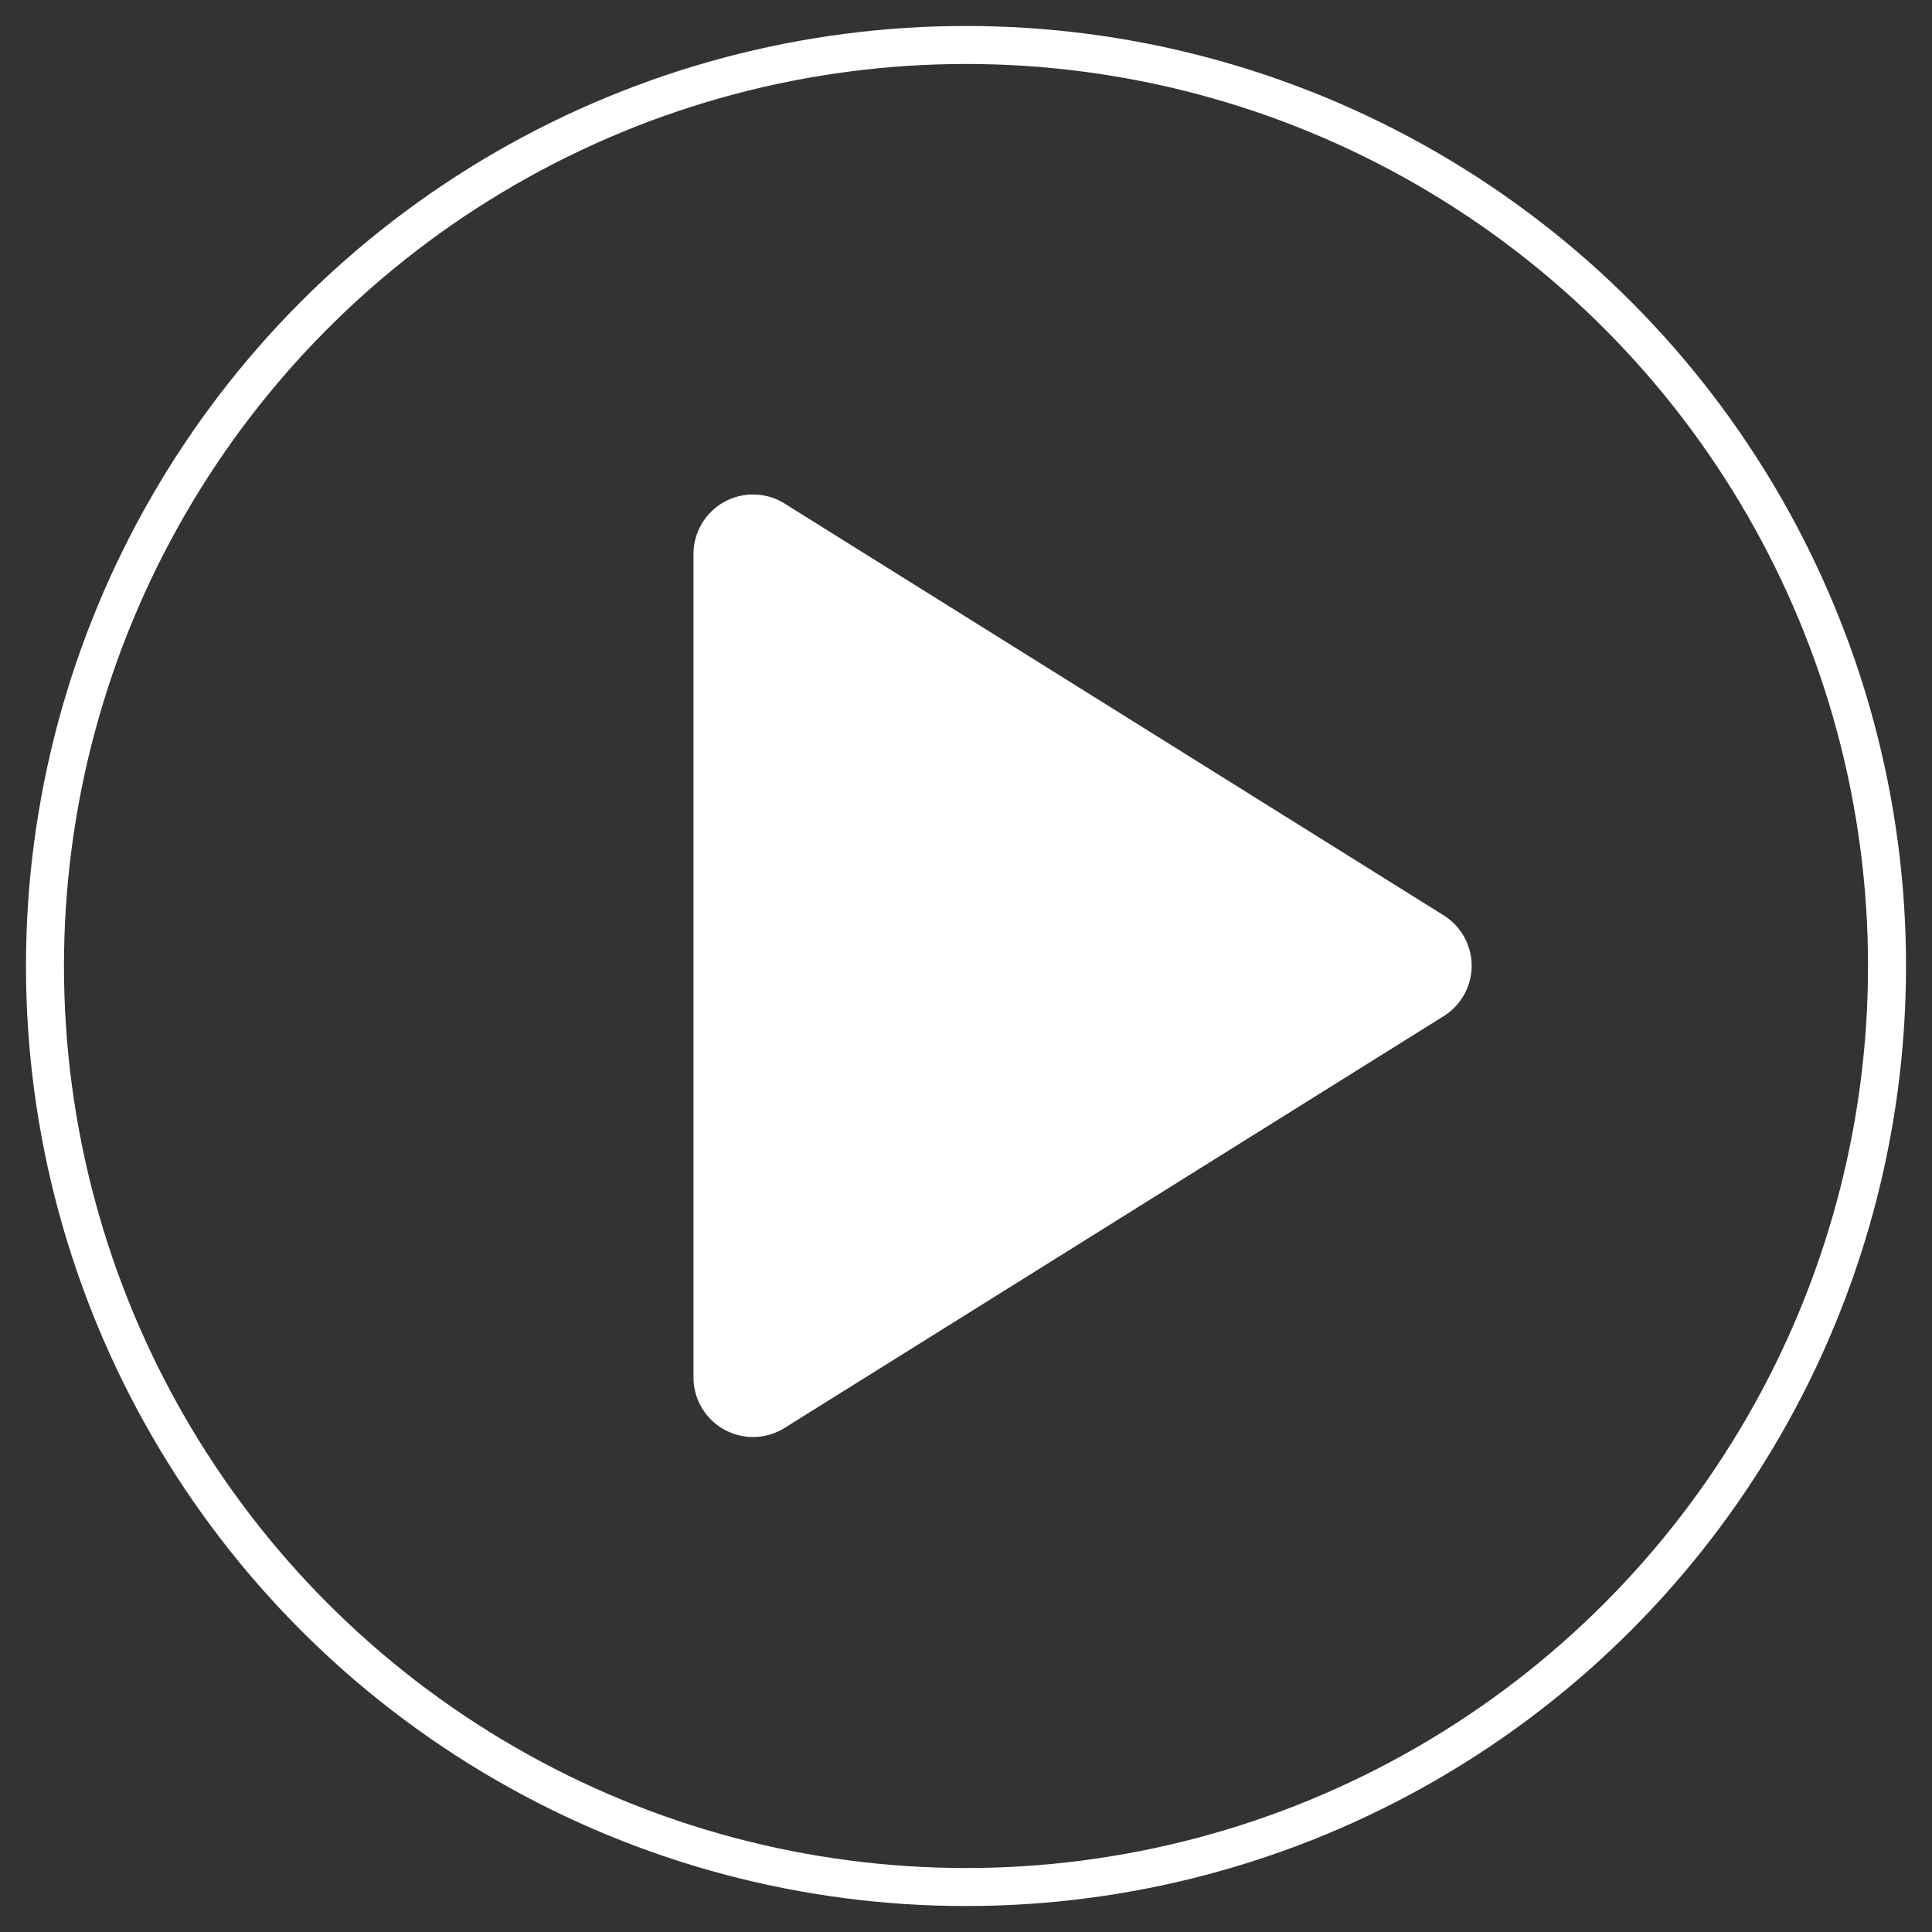
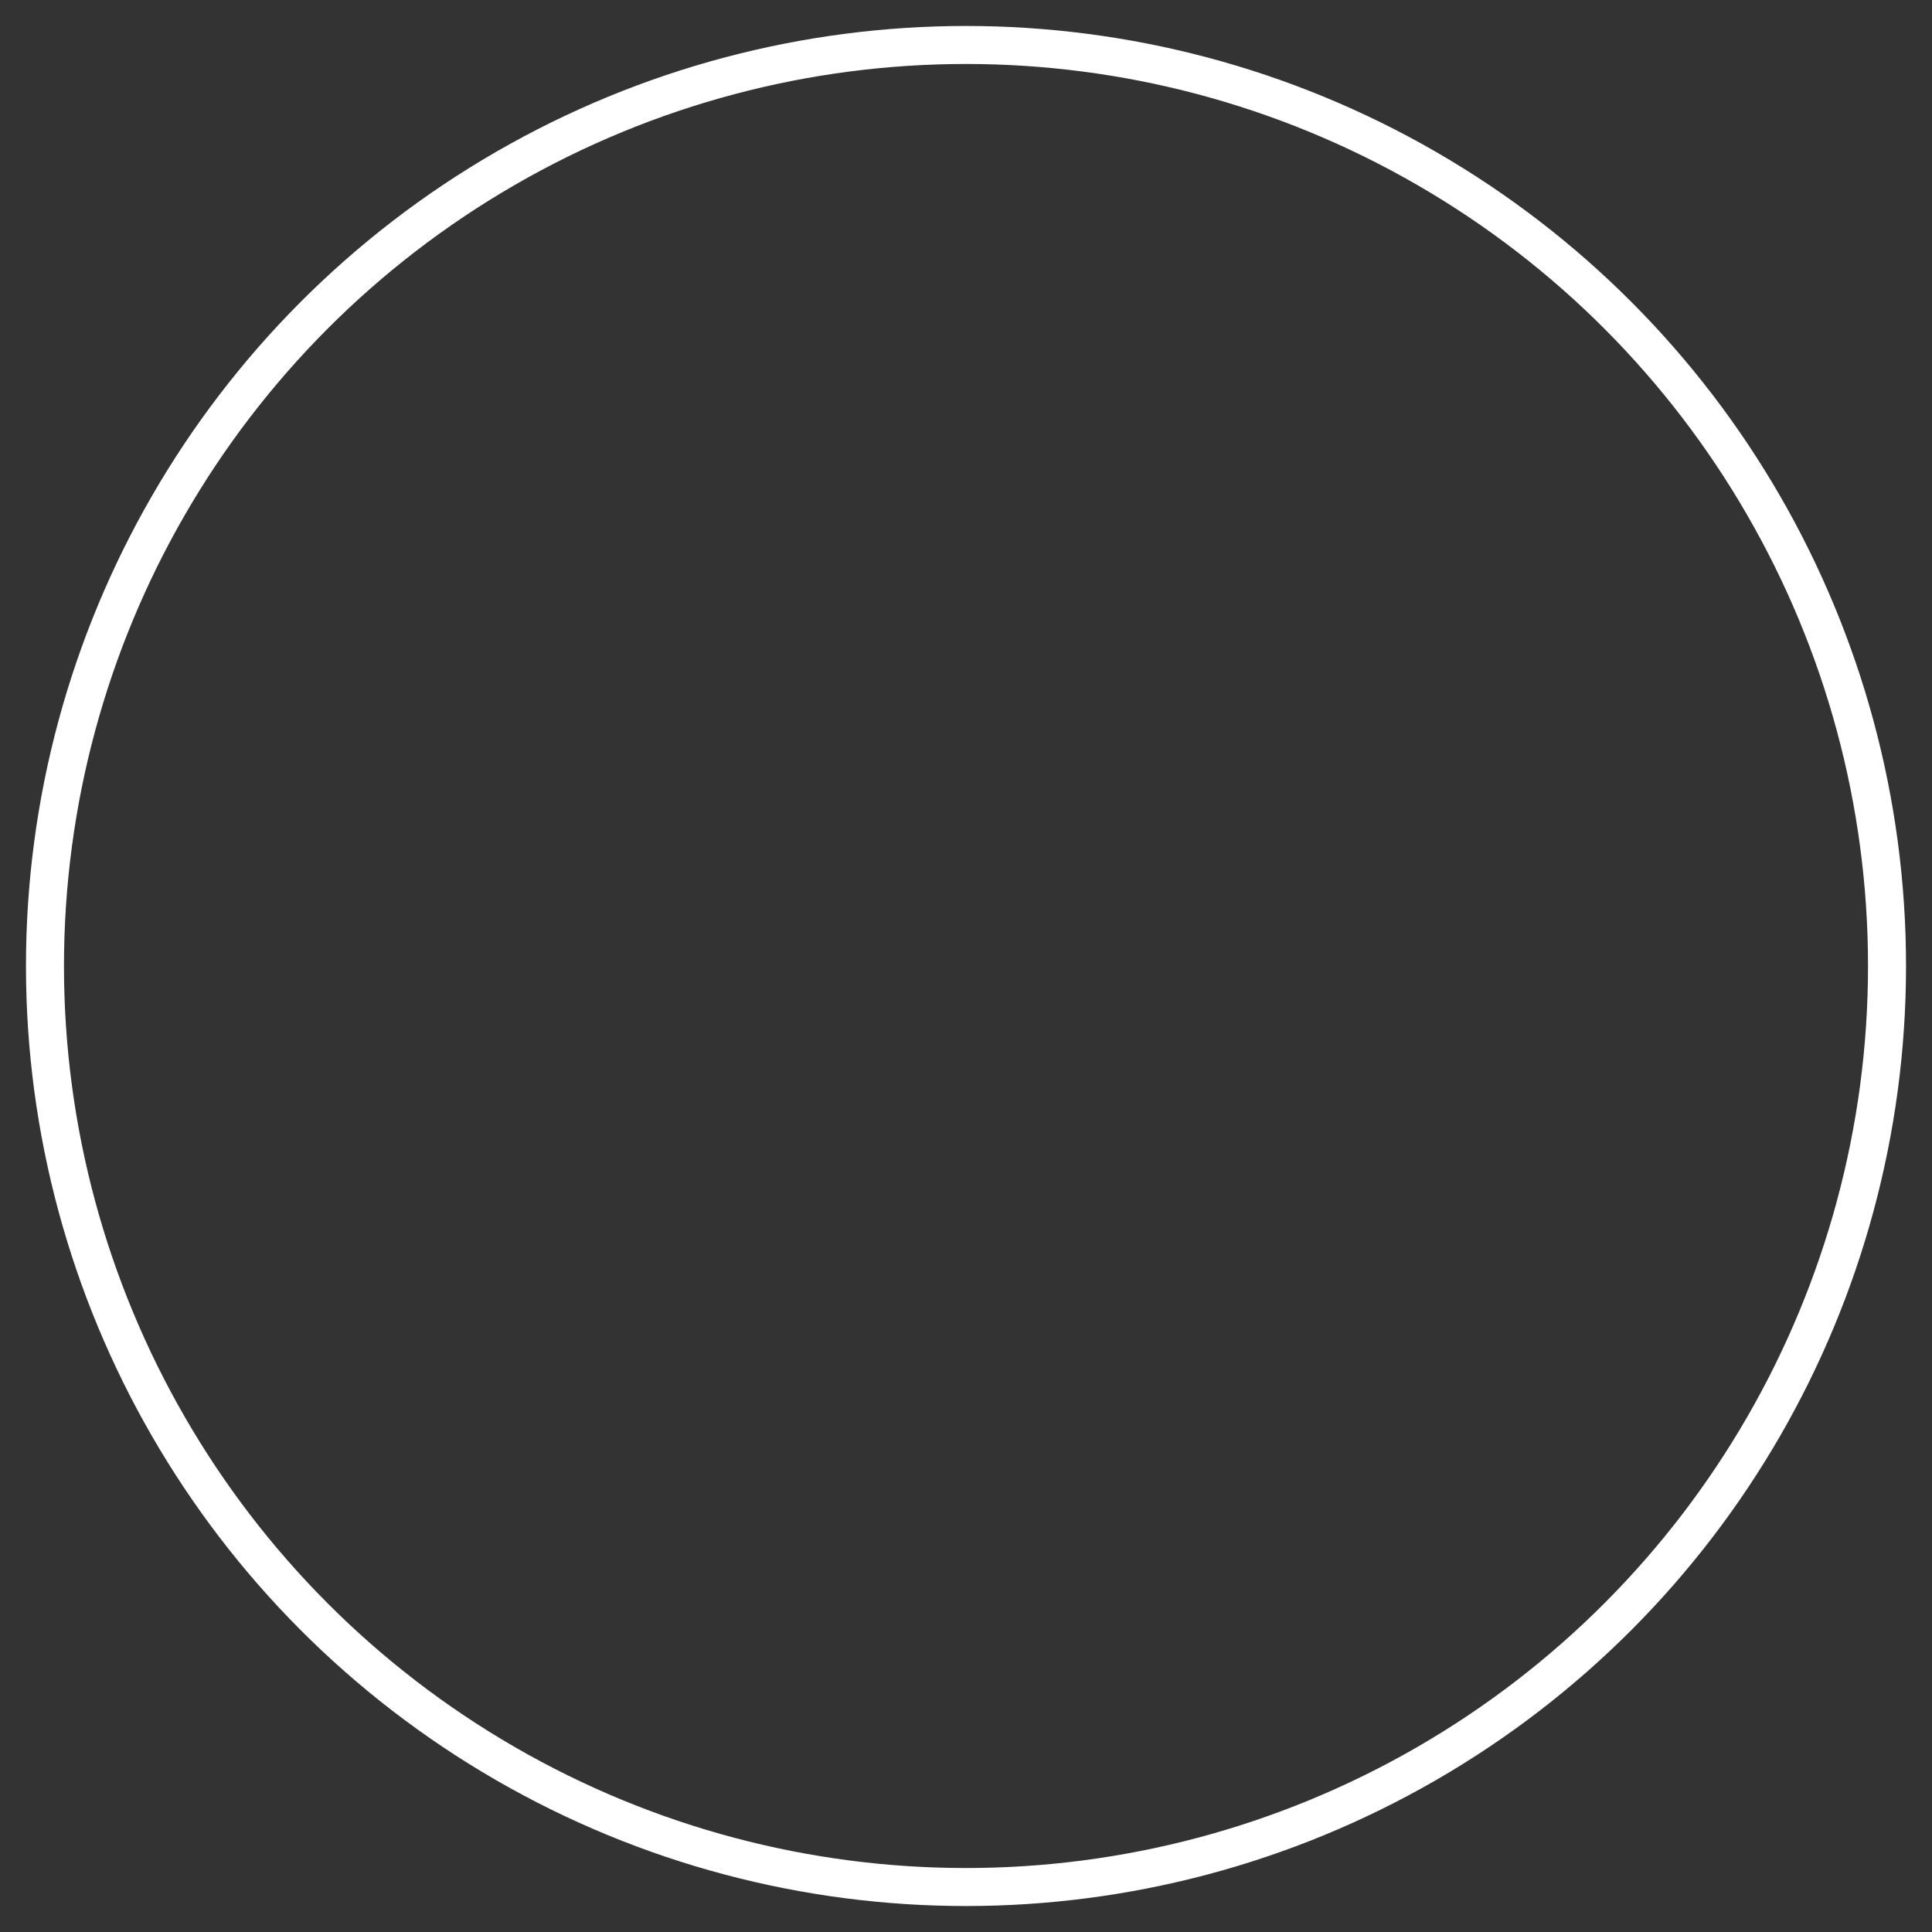
<svg xmlns="http://www.w3.org/2000/svg" id="Layer_1" data-name="Layer 1" viewBox="0 0 152.5 152.5">
  <rect x="0" y="0" width="152.5" height="152.5" fill="#333333" stroke="none" />
  <defs>
    <style>.cls-1{fill:#fff;}.cls-2{fill:none;stroke:#fff;stroke-miterlimit:10;stroke-width:3px;}</style>
  </defs>
  <title>video-icon</title>
-   <path class="cls-1" d="M61.92,112.72l52-32.49a4.69,4.69,0,0,0,0-8l-52-32.49a4.7,4.7,0,0,0-7.18,4v65A4.7,4.7,0,0,0,61.92,112.72Z" />
  <circle class="cls-2" cx="76.25" cy="76.25" r="72.7" />
</svg>